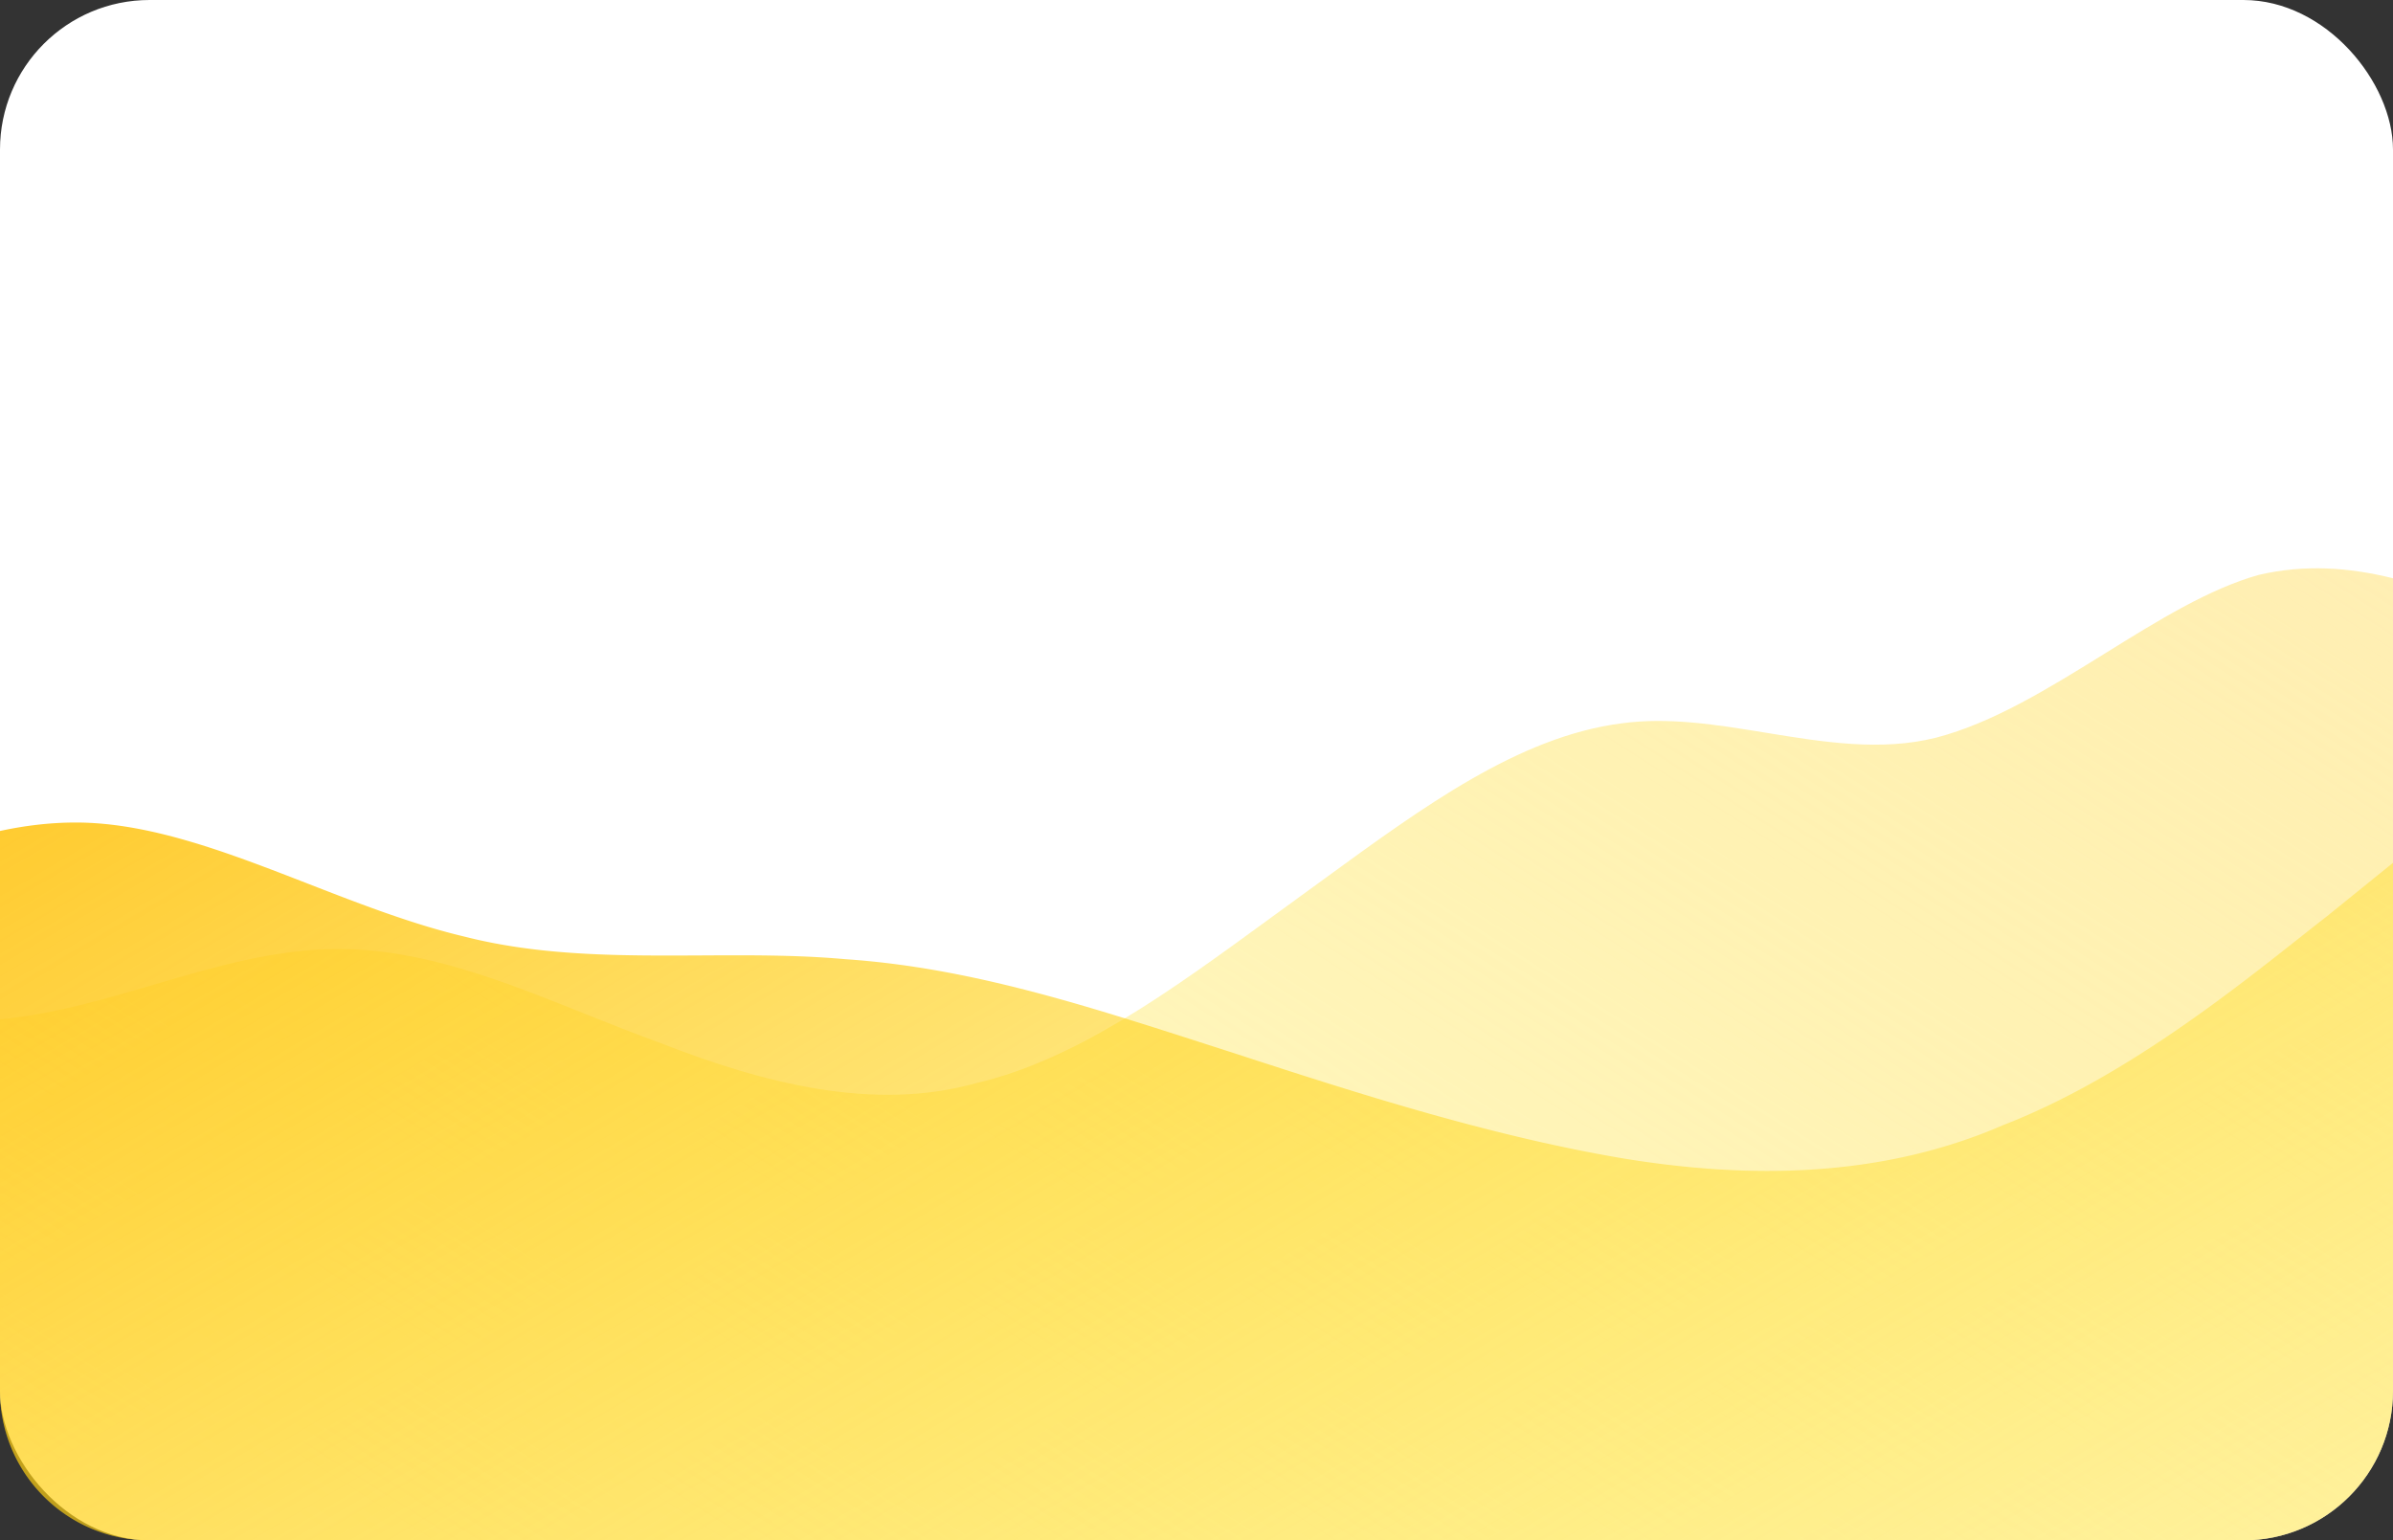
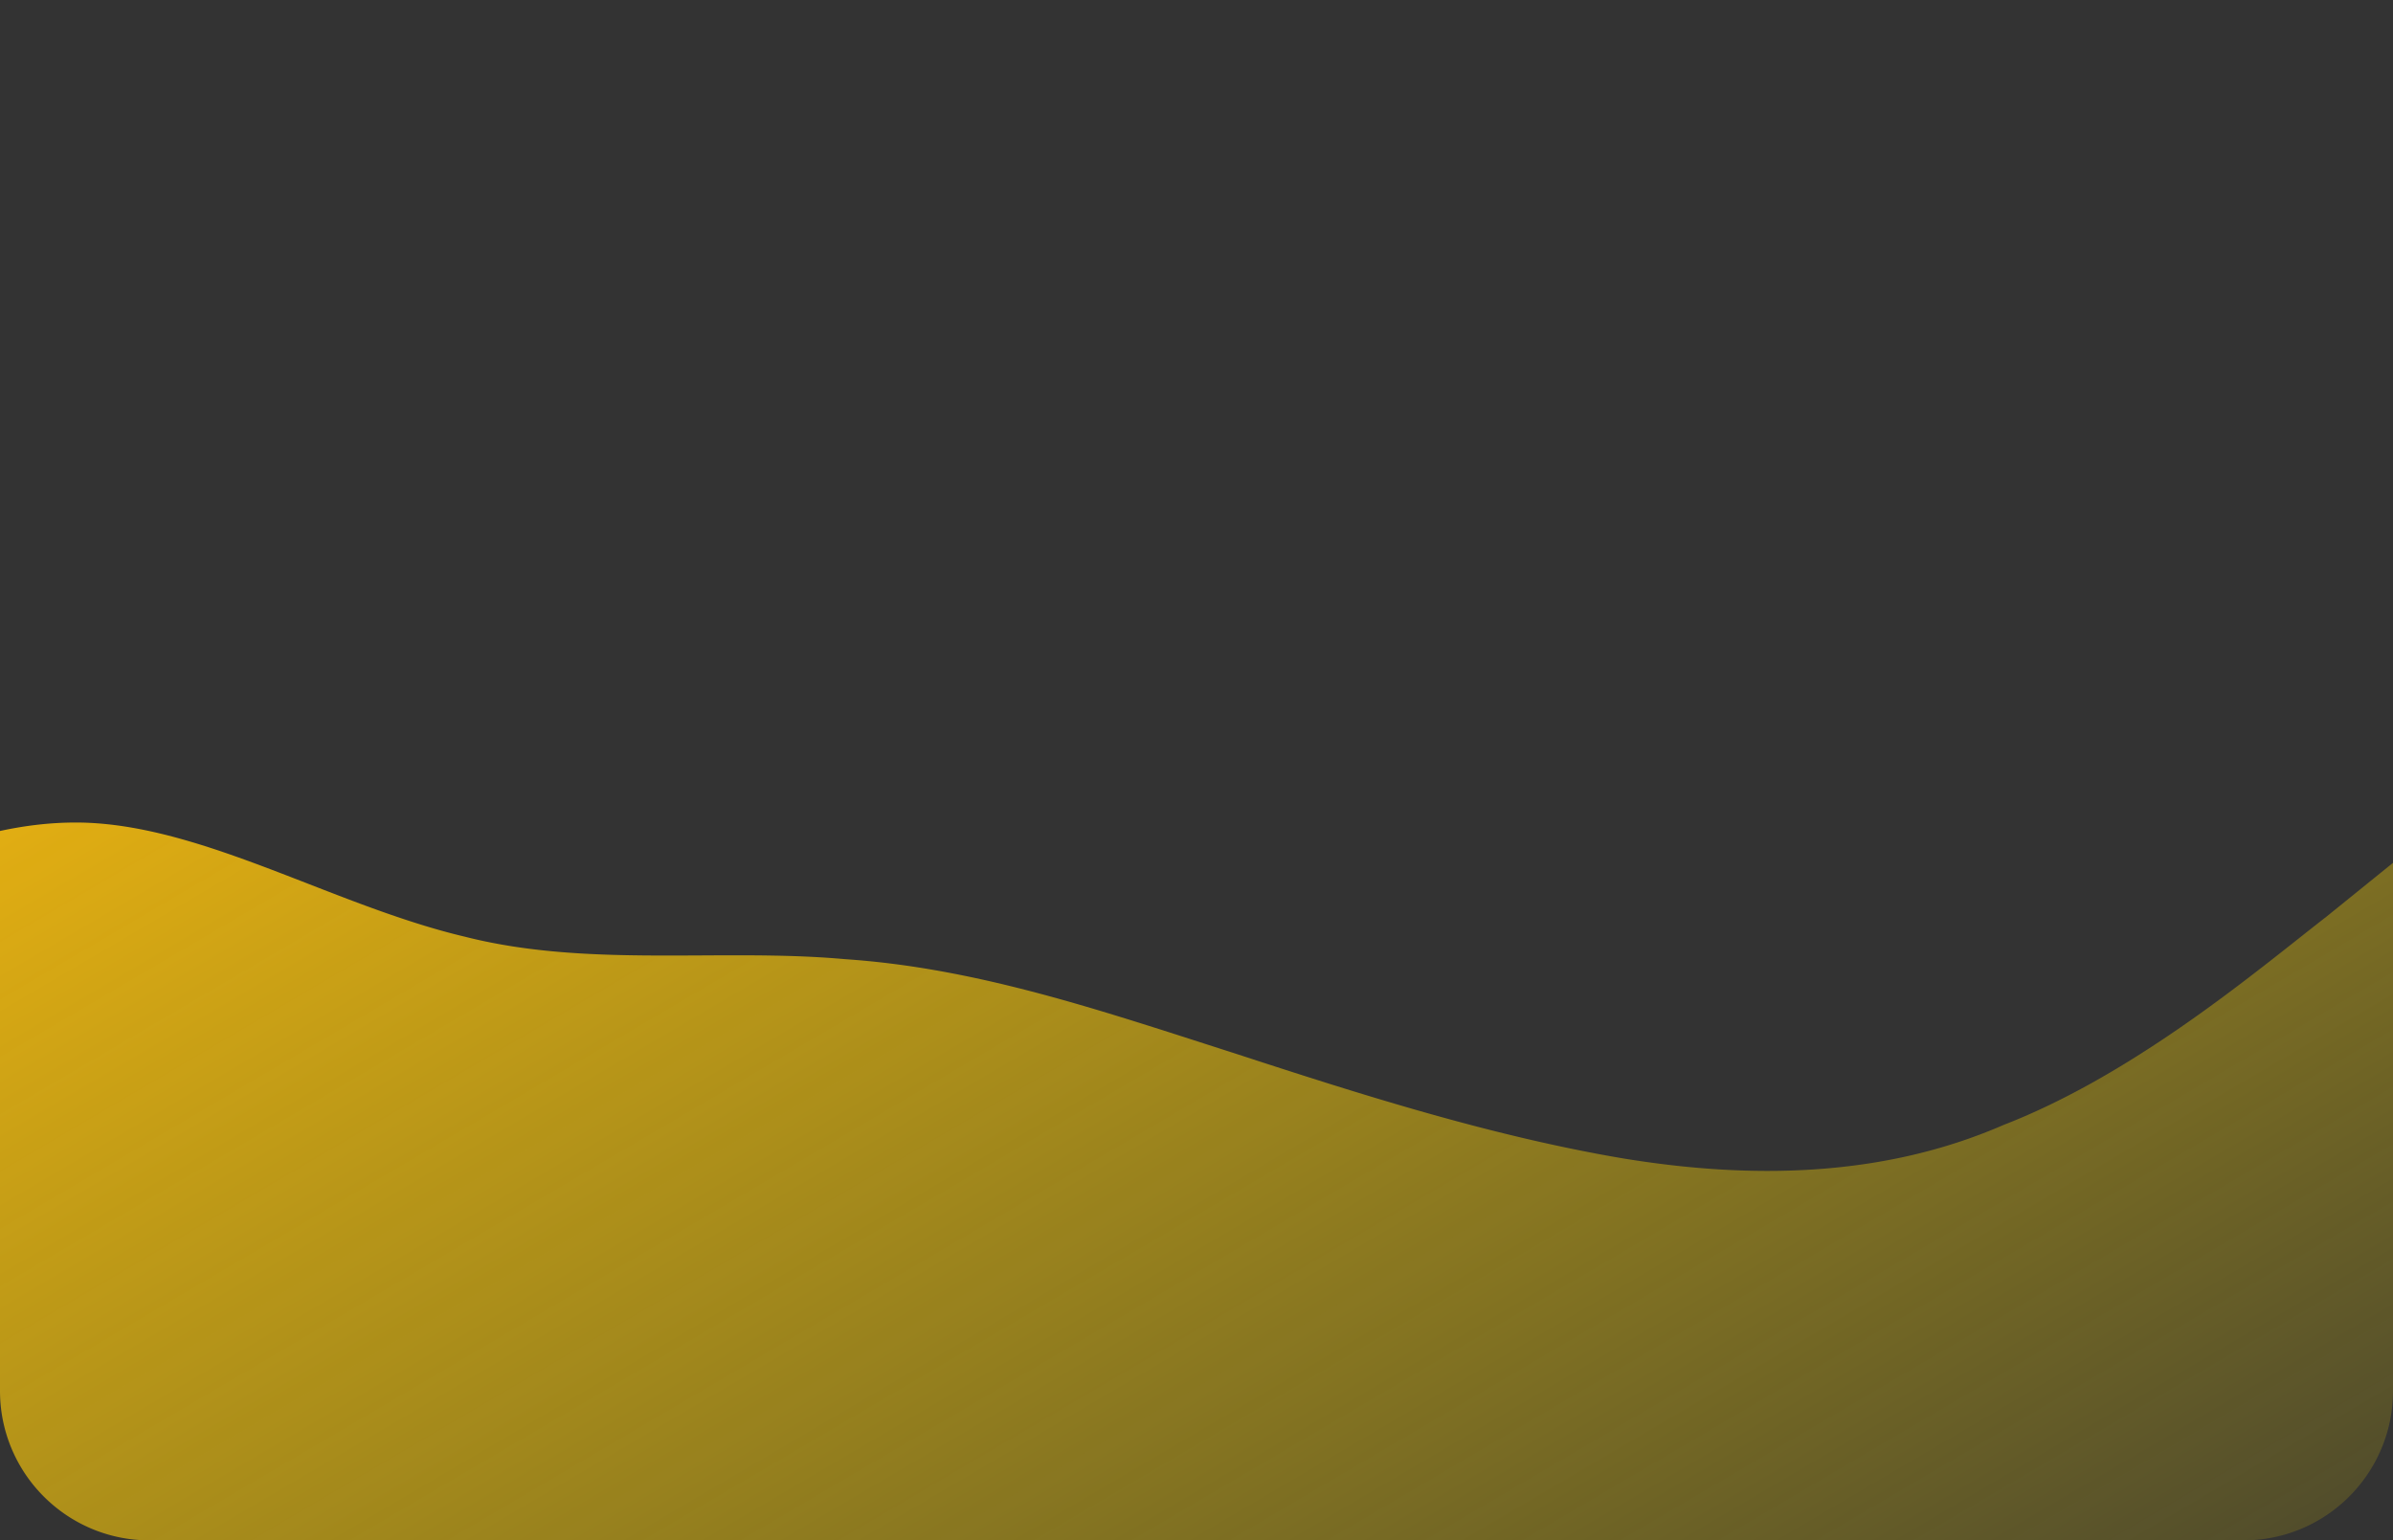
<svg xmlns="http://www.w3.org/2000/svg" width="320" height="206" fill="none">
  <rect width="100%" height="100%" fill="#333333" stroke="none" />
-   <rect width="320" height="206" rx="20" fill="#fff" />
-   <path d="M0 136.328V186c0 11.046 8.954 20 20 20h280c11.046 0 20-8.954 20-20V77.334c-5.901-1.464-11.833-1.879-17.946-.452-6.618 1.847-13.482 6.106-20.473 10.445-7.464 4.63-15.072 9.353-22.681 11.325-7.377 1.853-15.06.598-22.719-.653-6.547-1.07-13.077-2.137-19.383-1.257-13.638 1.768-26.376 11.061-39.88 20.915-1.086.791-2.177 1.588-3.274 2.383-1.288.934-2.568 1.87-3.841 2.799-13.294 9.709-25.865 18.89-39.313 22.027-13.682 3.819-28.418 0-42.1-5.348-3.432-1.245-6.807-2.593-10.15-3.93-11.015-4.403-21.7-8.673-33.004-8.673-8.432 0-16.52 2.376-24.657 4.767-6.083 1.787-12.194 3.582-18.498 4.399-.691.097-1.385.179-2.081.247Z" fill="url(#a)" />
  <path d="M320 115.392V186c0 11.046-8.954 20-20 20H20c-11.046 0-20-8.954-20-20v-74.87c3.34-.721 6.71-1.13 10.127-1.13 10.002 0 20.47 4.068 31.122 8.208 6.93 2.693 13.939 5.417 20.947 7.07 10.264 2.608 21.021 2.551 31.657 2.496 6.47-.034 12.897-.067 19.141.5 16.411 1.105 31.741 6.04 47.985 11.269 1.355.436 2.716.874 4.084 1.312 16.509 5.392 34.29 11.084 52.069 14.08 16.509 2.695 34.29 2.695 50.799-4.494 15.574-6.035 30.174-17.587 39.531-24.991a462.865 462.865 0 0 1 3.648-2.868l8.89-7.19Z" fill="url(#b)" />
  <defs>
    <linearGradient id="a" x1="320" y1="9.208" x2="98.079" y2="357.277" gradientUnits="userSpaceOnUse">
      <stop stop-color="#FFECBA" />
      <stop offset="1" stop-color="#FFEB34" stop-opacity="0" />
    </linearGradient>
    <linearGradient id="b" x1="62.09" y1="16.666" x2="232.915" y2="307.694" gradientUnits="userSpaceOnUse">
      <stop stop-color="#FFBC0F" />
      <stop offset="1" stop-color="#FFE600" stop-opacity="0" />
    </linearGradient>
  </defs>
</svg>